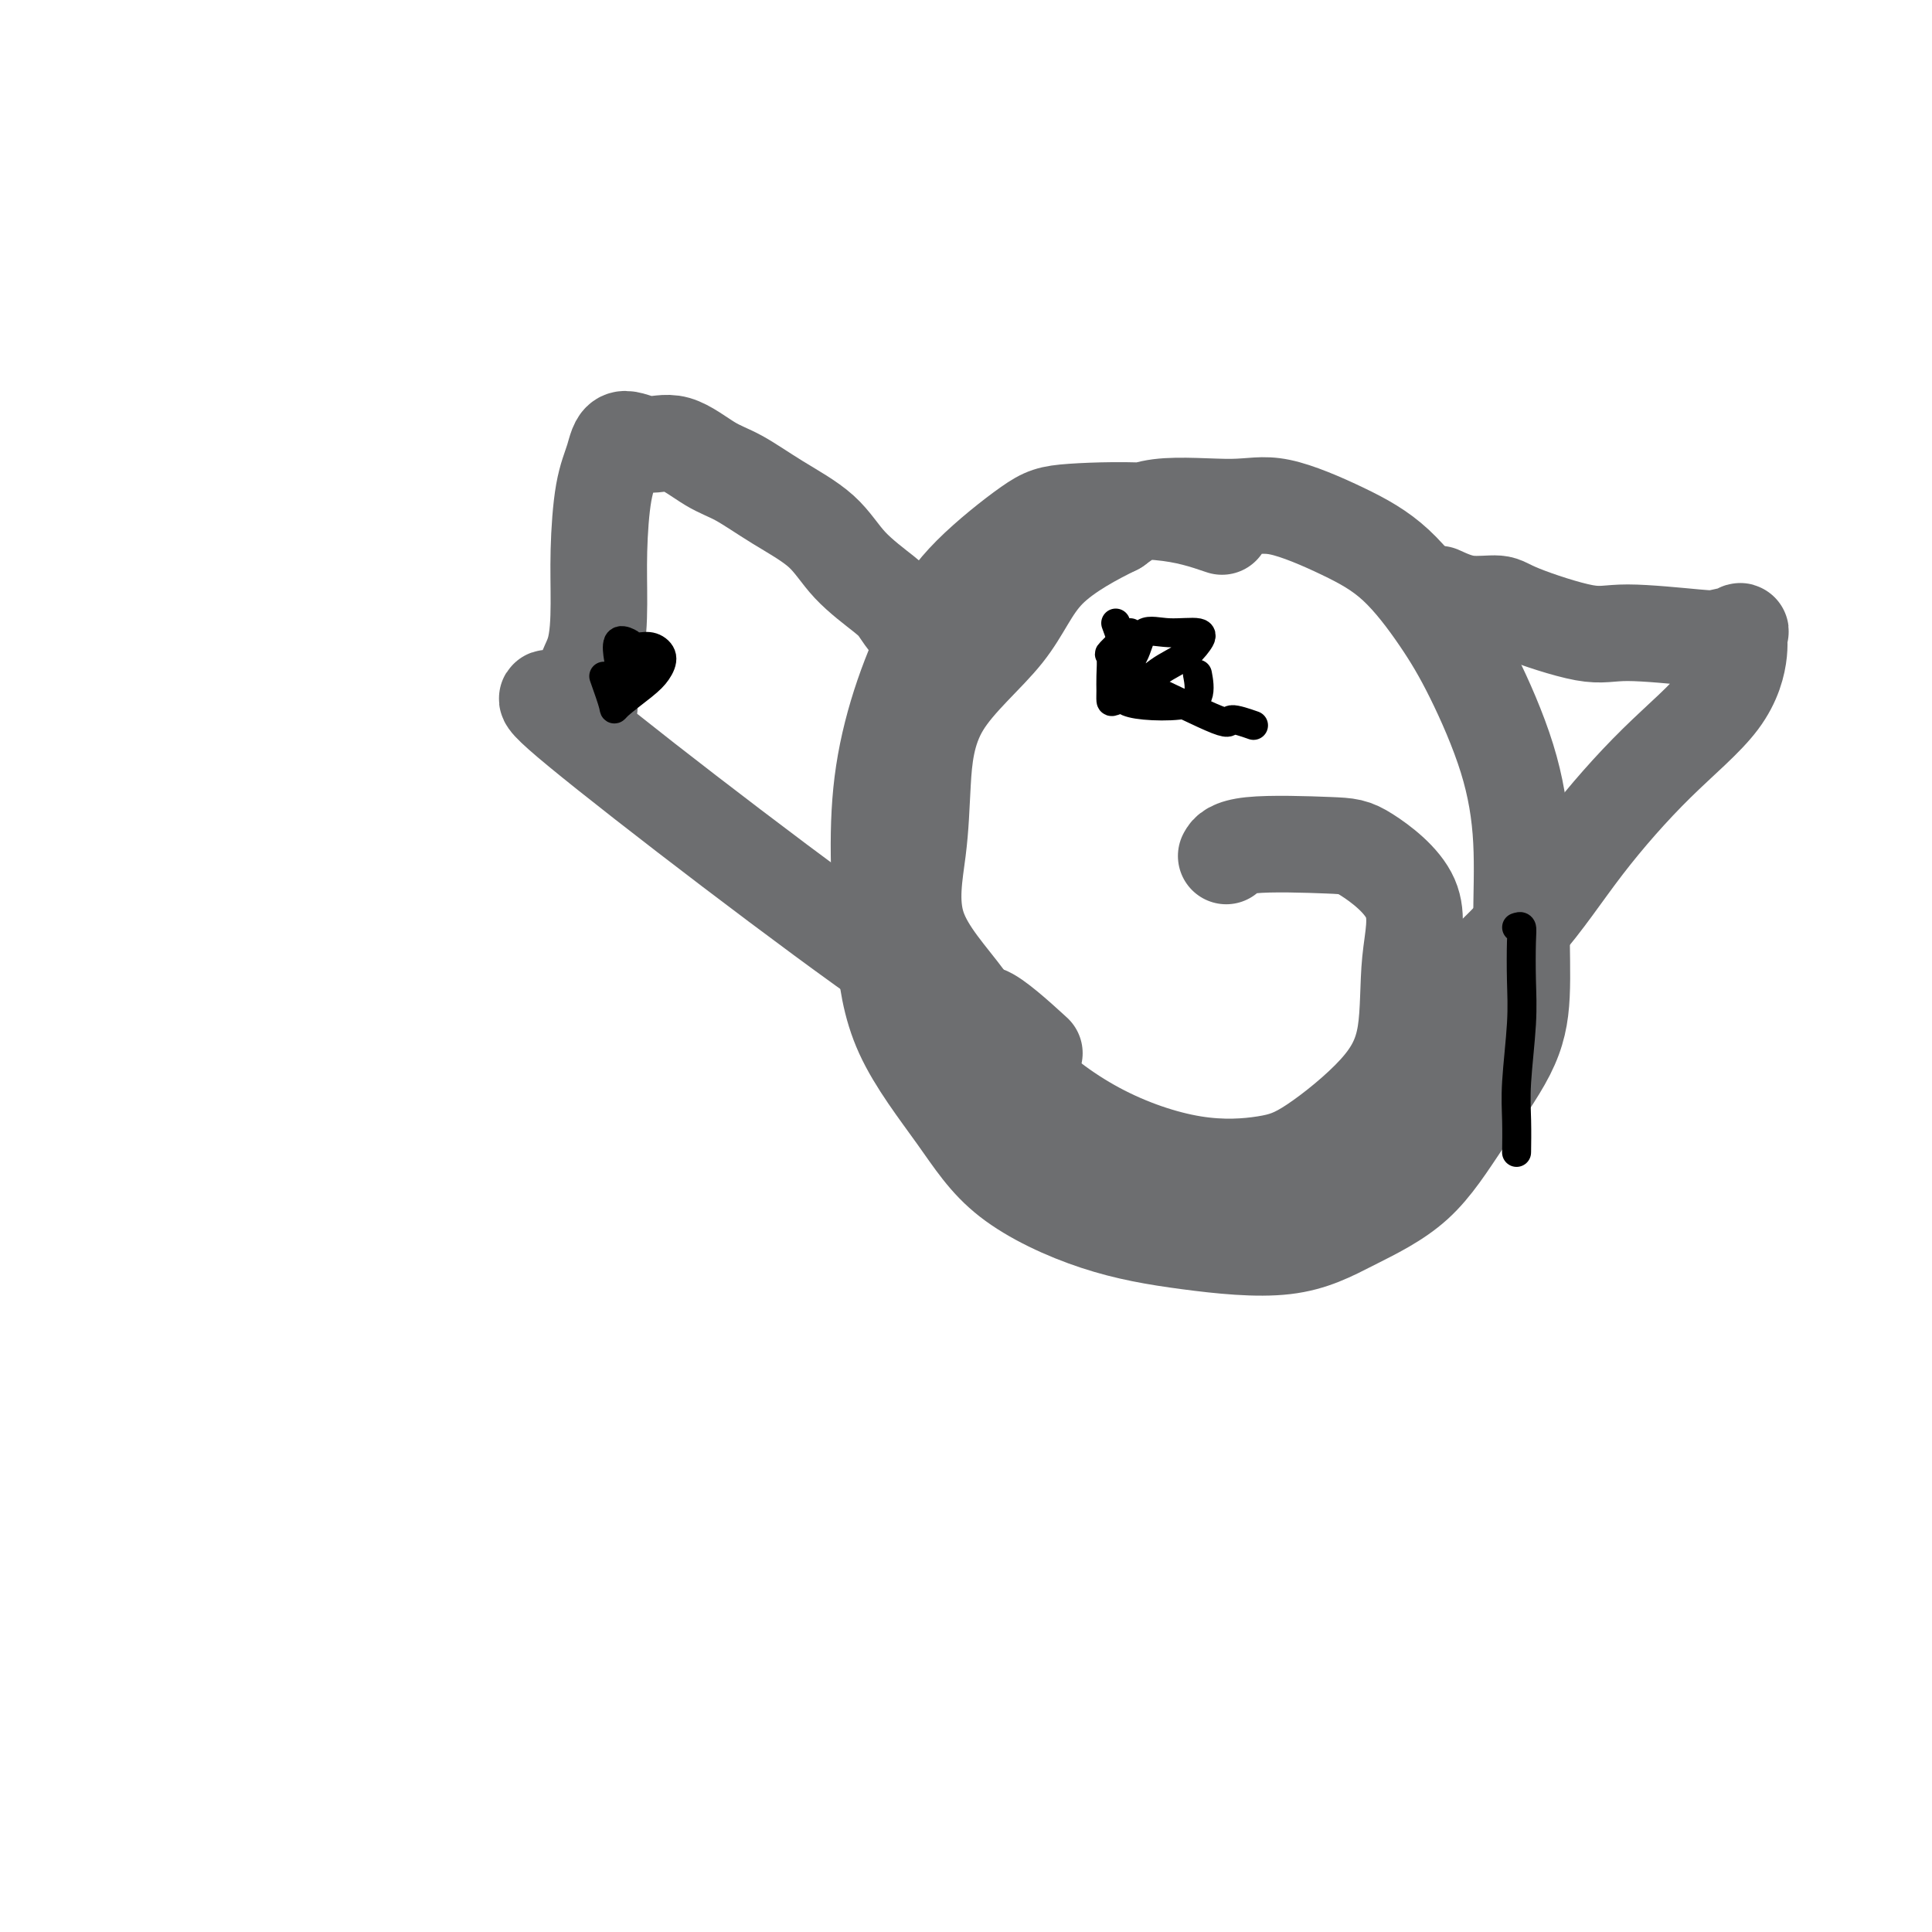
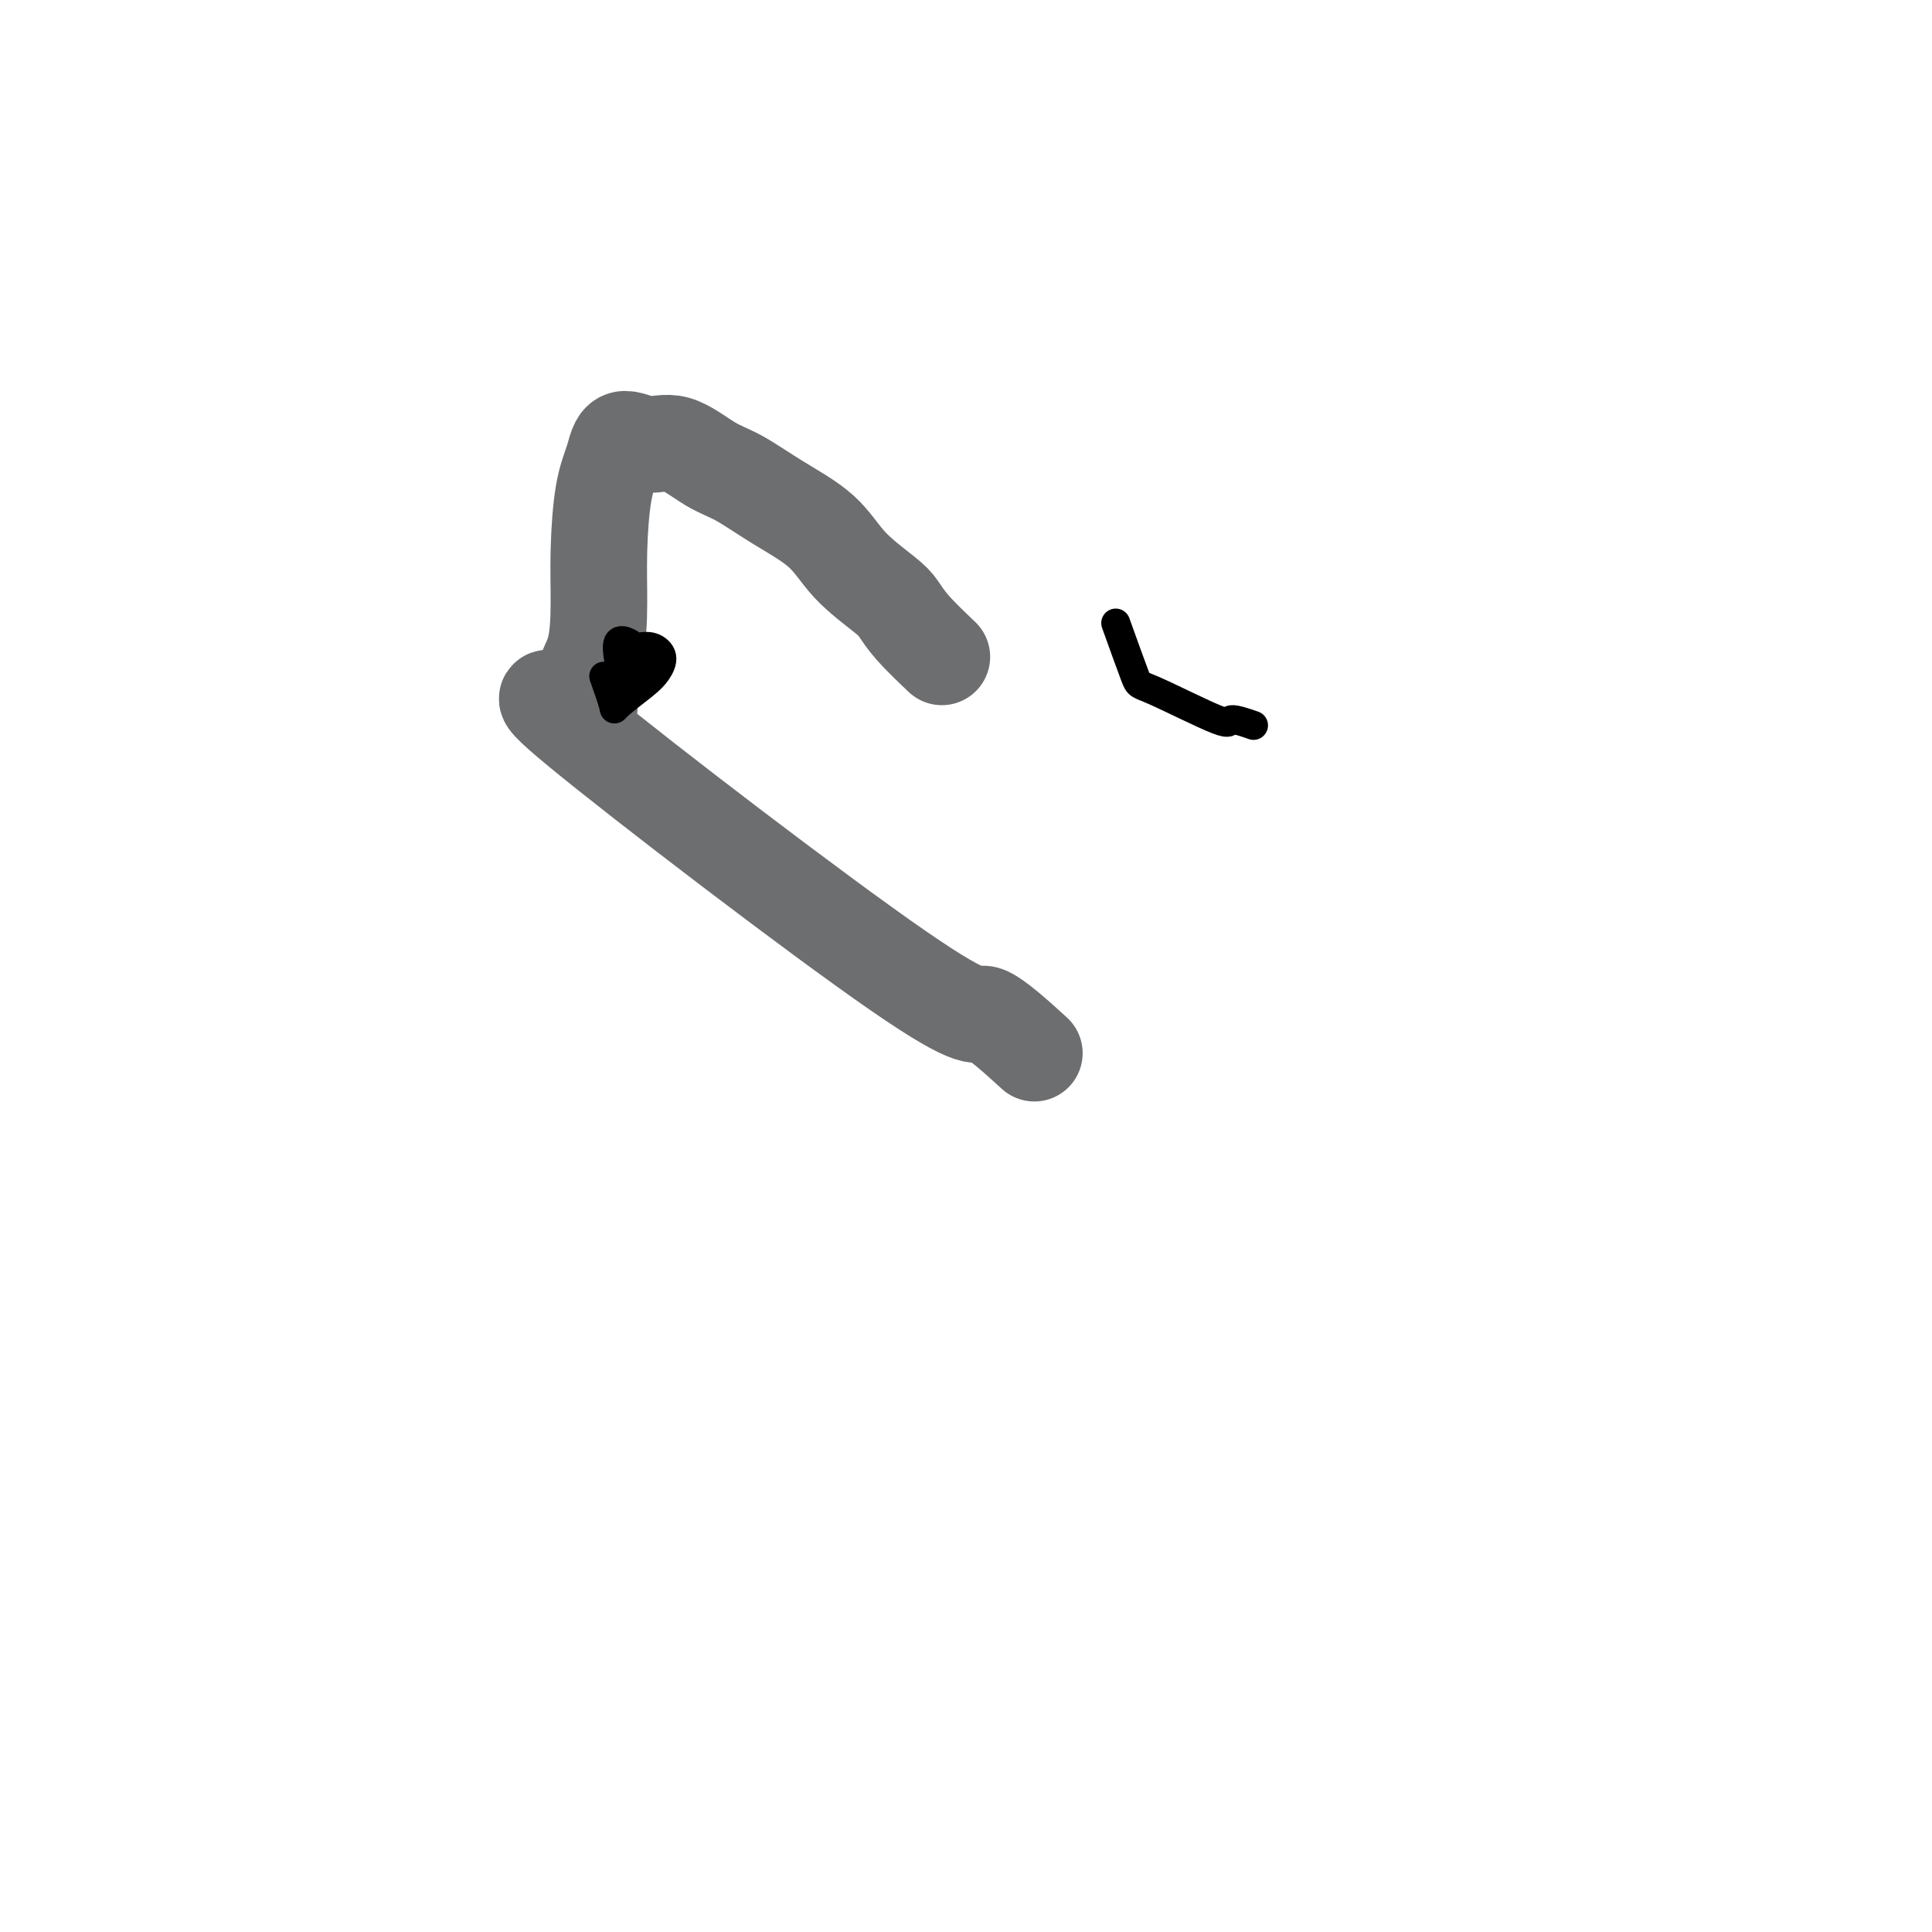
<svg xmlns="http://www.w3.org/2000/svg" viewBox="0 0 400 400" version="1.1">
  <g fill="none" stroke="#6D6E70" stroke-width="20" stroke-linecap="round" stroke-linejoin="round">
-     <path d="M253,109c-3.646,-1.240 -7.292,-2.481 -13,-3c-5.708,-0.519 -13.478,-0.317 -18,0c-4.522,0.317 -5.796,0.748 -9,3c-3.204,2.252 -8.337,6.326 -12,10c-3.663,3.674 -5.855,6.950 -8,11c-2.145,4.050 -4.243,8.875 -6,14c-1.757,5.125 -3.172,10.550 -4,16c-0.828,5.450 -1.067,10.926 -1,17c0.067,6.074 0.442,12.747 1,19c0.558,6.253 1.299,12.088 4,18c2.701,5.912 7.361,11.903 11,17c3.639,5.097 6.256,9.300 11,13c4.744,3.700 11.616,6.898 18,9c6.384,2.102 12.279,3.108 19,4c6.721,0.892 14.269,1.671 20,1c5.731,-0.671 9.645,-2.791 14,-5c4.355,-2.209 9.153,-4.508 13,-8c3.847,-3.492 6.745,-8.176 10,-13c3.255,-4.824 6.866,-9.786 9,-14c2.134,-4.214 2.789,-7.680 3,-12c0.211,-4.320 -0.022,-9.493 0,-15c0.022,-5.507 0.299,-11.346 0,-17c-0.299,-5.654 -1.175,-11.122 -3,-17c-1.825,-5.878 -4.601,-12.165 -7,-17c-2.399,-4.835 -4.421,-8.219 -7,-12c-2.579,-3.781 -5.713,-7.958 -9,-11c-3.287,-3.042 -6.726,-4.948 -11,-7c-4.274,-2.052 -9.383,-4.251 -13,-5c-3.617,-0.749 -5.743,-0.048 -10,0c-4.257,0.048 -10.645,-0.558 -15,0c-4.355,0.558 -6.678,2.279 -9,4" />
-     <path d="M231,109c-4.212,2.055 -10.240,5.192 -14,9c-3.760,3.808 -5.250,8.287 -9,13c-3.750,4.713 -9.758,9.661 -13,15c-3.242,5.339 -3.716,11.068 -4,16c-0.284,4.932 -0.376,9.065 -1,14c-0.624,4.935 -1.780,10.672 0,16c1.780,5.328 6.497,10.249 10,15c3.503,4.751 5.791,9.333 10,14c4.209,4.667 10.340,9.418 17,13c6.660,3.582 13.848,5.996 20,7c6.152,1.004 11.268,0.599 15,0c3.732,-0.599 6.080,-1.391 10,-4c3.920,-2.609 9.413,-7.035 13,-11c3.587,-3.965 5.269,-7.468 6,-12c0.731,-4.532 0.512,-10.092 1,-15c0.488,-4.908 1.682,-9.164 0,-13c-1.682,-3.836 -6.241,-7.252 -9,-9c-2.759,-1.748 -3.719,-1.829 -8,-2c-4.281,-0.171 -11.883,-0.431 -16,0c-4.117,0.431 -4.748,1.552 -5,2c-0.252,0.448 -0.126,0.224 0,0" />
    <path d="M195,136c-2.239,-2.138 -4.478,-4.275 -6,-6c-1.522,-1.725 -2.326,-3.037 -3,-4c-0.674,-0.963 -1.218,-1.578 -3,-3c-1.782,-1.422 -4.802,-3.652 -7,-6c-2.198,-2.348 -3.573,-4.813 -6,-7c-2.427,-2.187 -5.904,-4.097 -9,-6c-3.096,-1.903 -5.810,-3.799 -8,-5c-2.190,-1.201 -3.857,-1.709 -6,-3c-2.143,-1.291 -4.763,-3.366 -7,-4c-2.237,-0.634 -4.092,0.175 -6,0c-1.908,-0.175 -3.870,-1.332 -5,-1c-1.130,0.332 -1.428,2.152 -2,4c-0.572,1.848 -1.418,3.722 -2,7c-0.582,3.278 -0.899,7.960 -1,12c-0.101,4.040 0.016,7.437 0,11c-0.016,3.563 -0.163,7.290 -1,10c-0.837,2.710 -2.363,4.403 -2,7c0.363,2.597 2.614,6.099 -1,5c-3.614,-1.099 -13.093,-6.797 0,4c13.093,10.797 48.757,38.090 66,50c17.243,11.910 16.065,8.437 18,9c1.935,0.563 6.981,5.161 9,7c2.019,1.839 1.009,0.920 0,0" />
-     <path d="M298,123c1.914,0.873 3.829,1.746 6,2c2.171,0.254 4.599,-0.110 6,0c1.401,0.110 1.776,0.696 5,2c3.224,1.304 9.296,3.327 13,4c3.704,0.673 5.041,-0.004 9,0c3.959,0.004 10.540,0.688 14,1c3.460,0.312 3.797,0.252 5,0c1.203,-0.252 3.270,-0.694 4,-1c0.730,-0.306 0.122,-0.474 0,0c-0.122,0.474 0.244,1.590 0,4c-0.244,2.410 -1.096,6.115 -4,10c-2.904,3.885 -7.860,7.949 -13,13c-5.140,5.051 -10.464,11.088 -15,17c-4.536,5.912 -8.285,11.697 -13,17c-4.715,5.303 -10.398,10.122 -14,14c-3.602,3.878 -5.124,6.813 -7,10c-1.876,3.187 -4.108,6.625 -5,8c-0.892,1.375 -0.446,0.688 0,0" />
  </g>
  <g fill="none" stroke="#000000" stroke-width="6" stroke-linecap="round" stroke-linejoin="round">
    <path d="M125,140c0.862,2.434 1.725,4.867 2,6c0.275,1.133 -0.037,0.965 1,0c1.037,-0.965 3.422,-2.728 5,-4c1.578,-1.272 2.350,-2.053 3,-3c0.650,-0.947 1.179,-2.062 1,-3c-0.179,-0.938 -1.067,-1.701 -2,-2c-0.933,-0.299 -1.910,-0.136 -3,0c-1.090,0.136 -2.294,0.245 -3,1c-0.706,0.755 -0.915,2.156 -1,3c-0.085,0.844 -0.047,1.131 0,2c0.047,0.869 0.104,2.321 0,3c-0.104,0.679 -0.369,0.585 0,0c0.369,-0.585 1.373,-1.662 2,-3c0.627,-1.338 0.875,-2.936 1,-4c0.125,-1.064 0.125,-1.595 0,-2c-0.125,-0.405 -0.374,-0.686 -1,-1c-0.626,-0.314 -1.630,-0.661 -2,0c-0.370,0.661 -0.106,2.332 0,3c0.106,0.668 0.053,0.334 0,0" />
-     <path d="M234,131c-1.691,1.679 -3.381,3.357 -4,4c-0.619,0.643 -0.165,0.250 0,1c0.165,0.750 0.041,2.642 0,4c-0.041,1.358 -0.000,2.183 0,3c0.000,0.817 -0.040,1.625 0,2c0.040,0.375 0.161,0.315 1,0c0.839,-0.315 2.398,-0.887 4,-2c1.602,-1.113 3.249,-2.767 5,-4c1.751,-1.233 3.608,-2.047 5,-3c1.392,-0.953 2.319,-2.047 3,-3c0.681,-0.953 1.117,-1.764 0,-2c-1.117,-0.236 -3.787,0.104 -6,0c-2.213,-0.104 -3.968,-0.652 -5,0c-1.032,0.652 -1.339,2.504 -2,4c-0.661,1.496 -1.675,2.636 -2,4c-0.325,1.364 0.040,2.950 0,4c-0.040,1.050 -0.484,1.563 0,2c0.484,0.437 1.895,0.800 4,1c2.105,0.200 4.904,0.239 7,0c2.096,-0.239 3.487,-0.757 4,-2c0.513,-1.243 0.146,-3.212 0,-4c-0.146,-0.788 -0.073,-0.394 0,0" />
    <path d="M231,129c1.616,4.494 3.232,8.987 4,11c0.768,2.013 0.686,1.545 4,3c3.314,1.455 10.022,4.833 13,6c2.978,1.167 2.225,0.122 3,0c0.775,-0.122 3.079,0.679 4,1c0.921,0.321 0.461,0.160 0,0" />
-     <path d="M314,192c0.420,-0.148 0.841,-0.296 1,0c0.159,0.296 0.057,1.034 0,3c-0.057,1.966 -0.068,5.158 0,8c0.068,2.842 0.214,5.333 0,9c-0.214,3.667 -0.789,8.509 -1,12c-0.211,3.491 -0.057,5.632 0,8c0.057,2.368 0.016,4.962 0,6c-0.016,1.038 -0.008,0.519 0,0" />
  </g>
</svg>